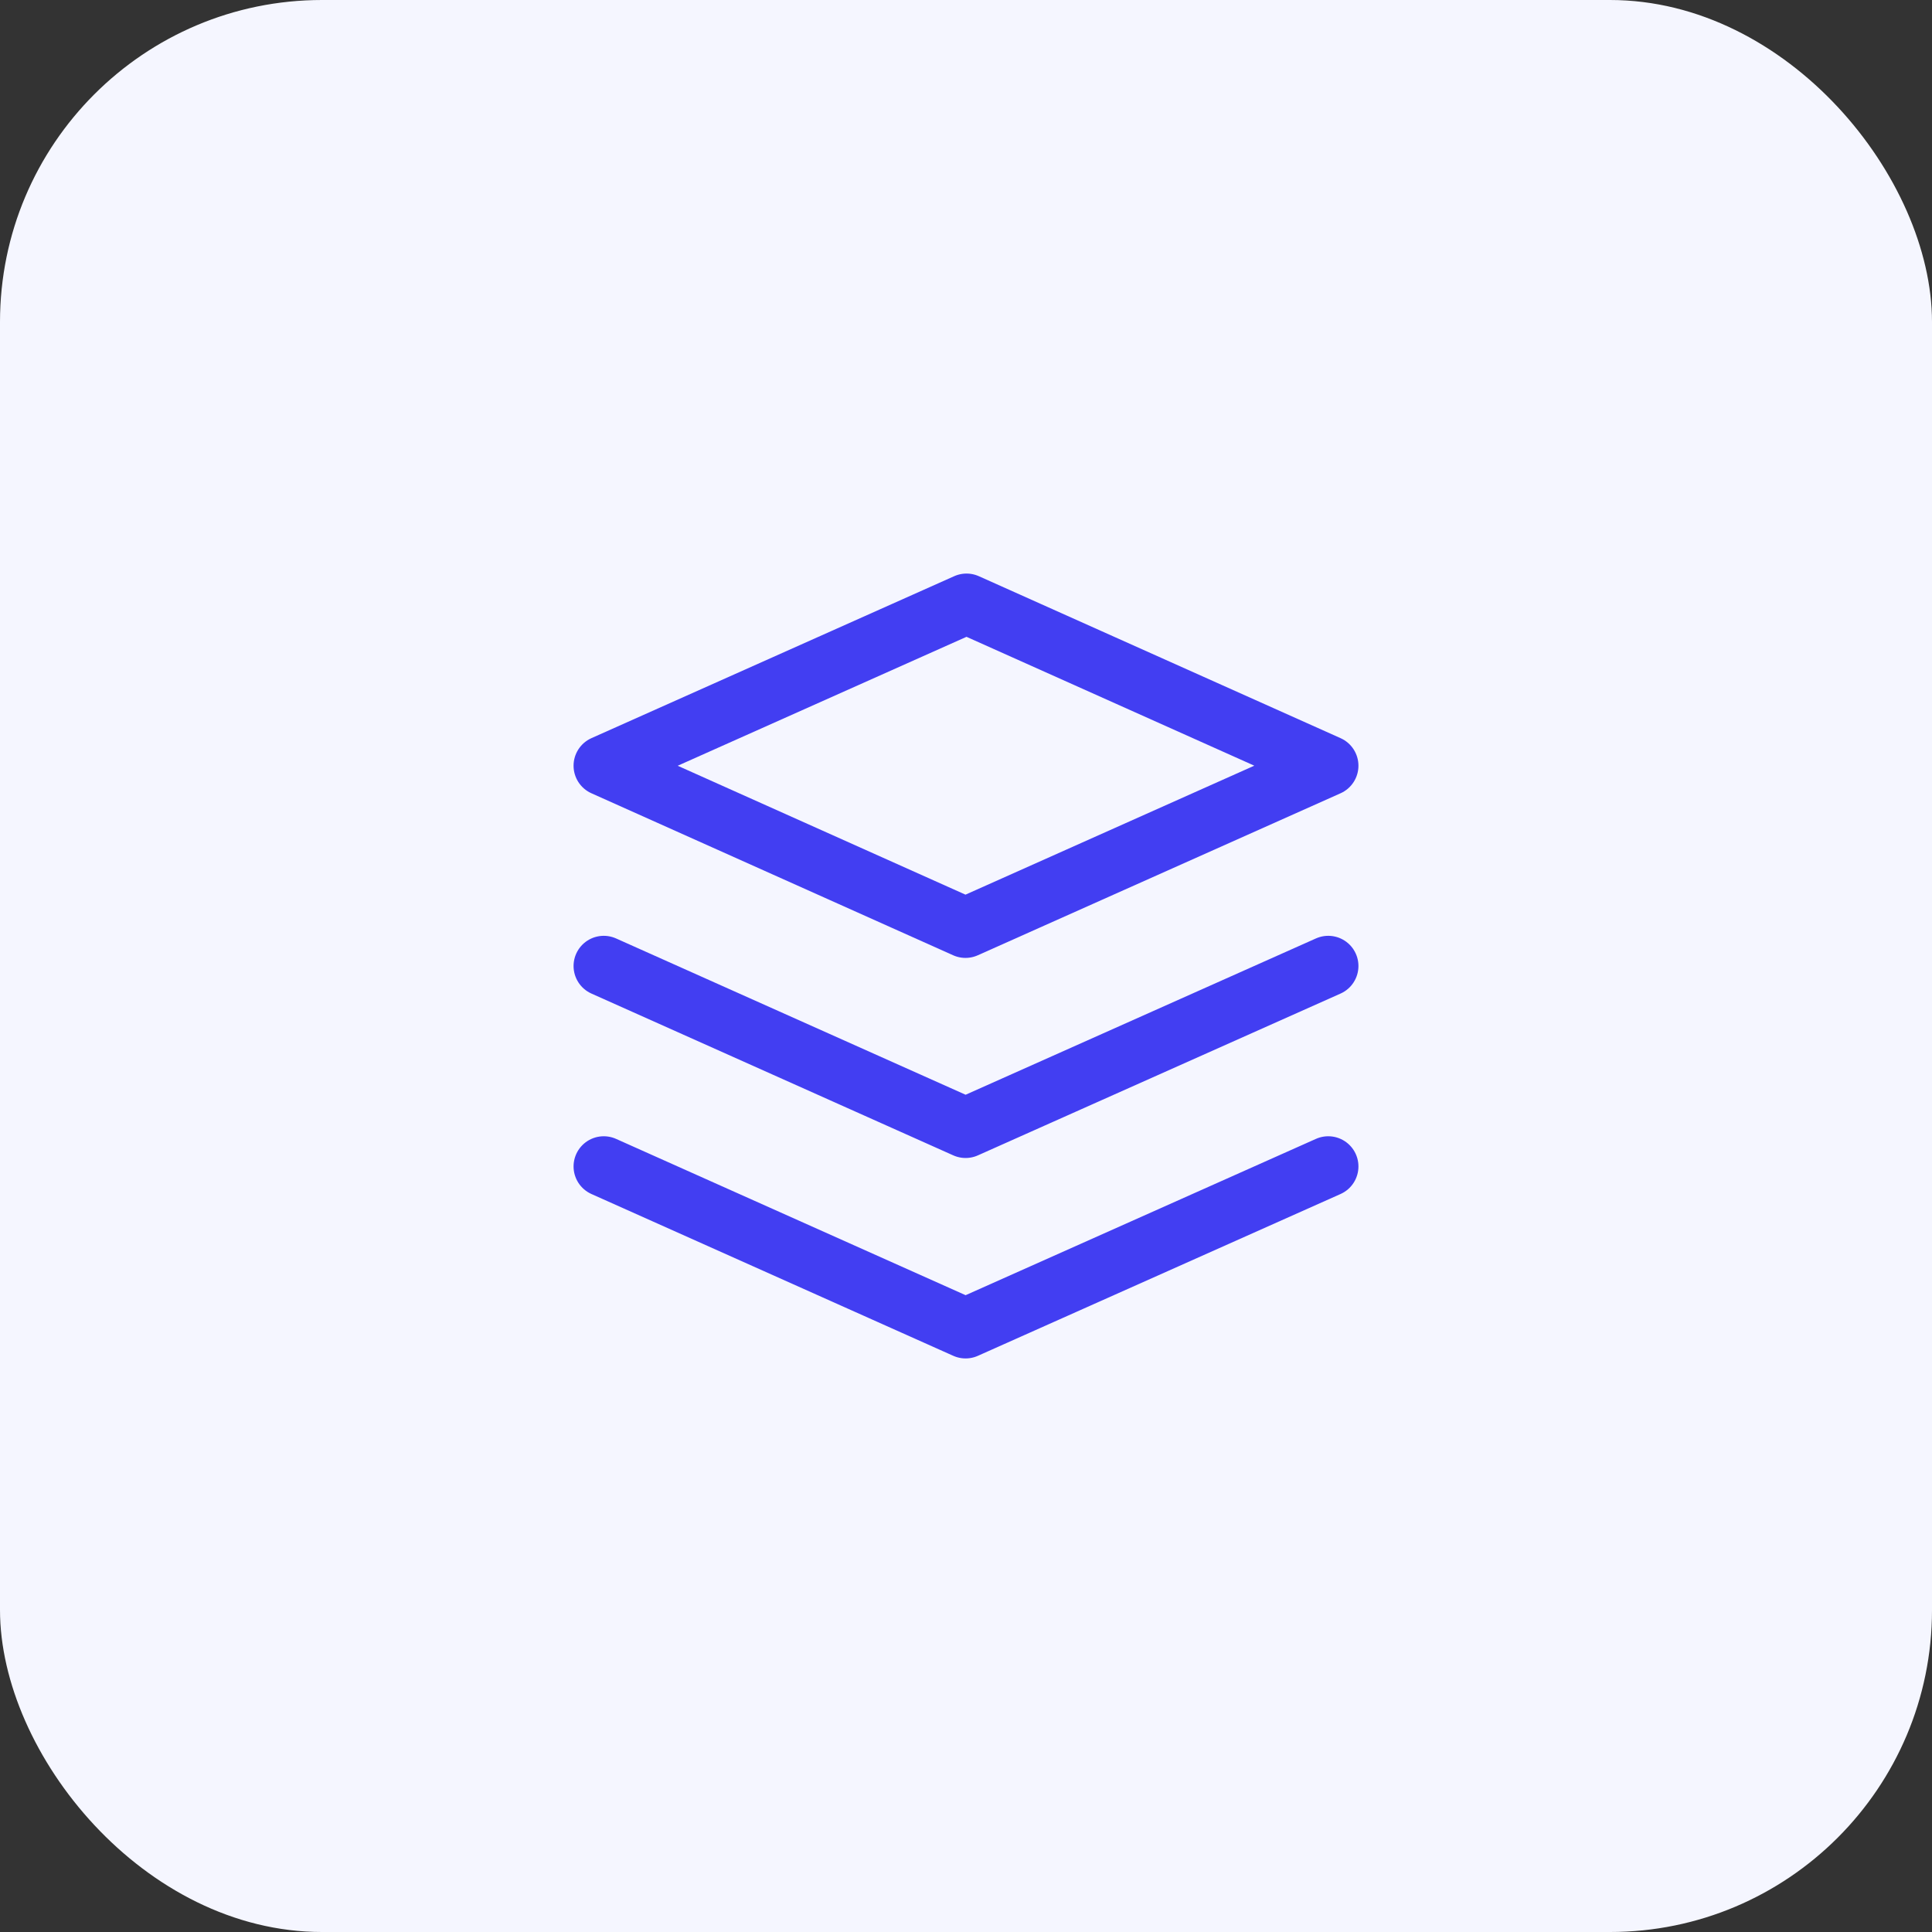
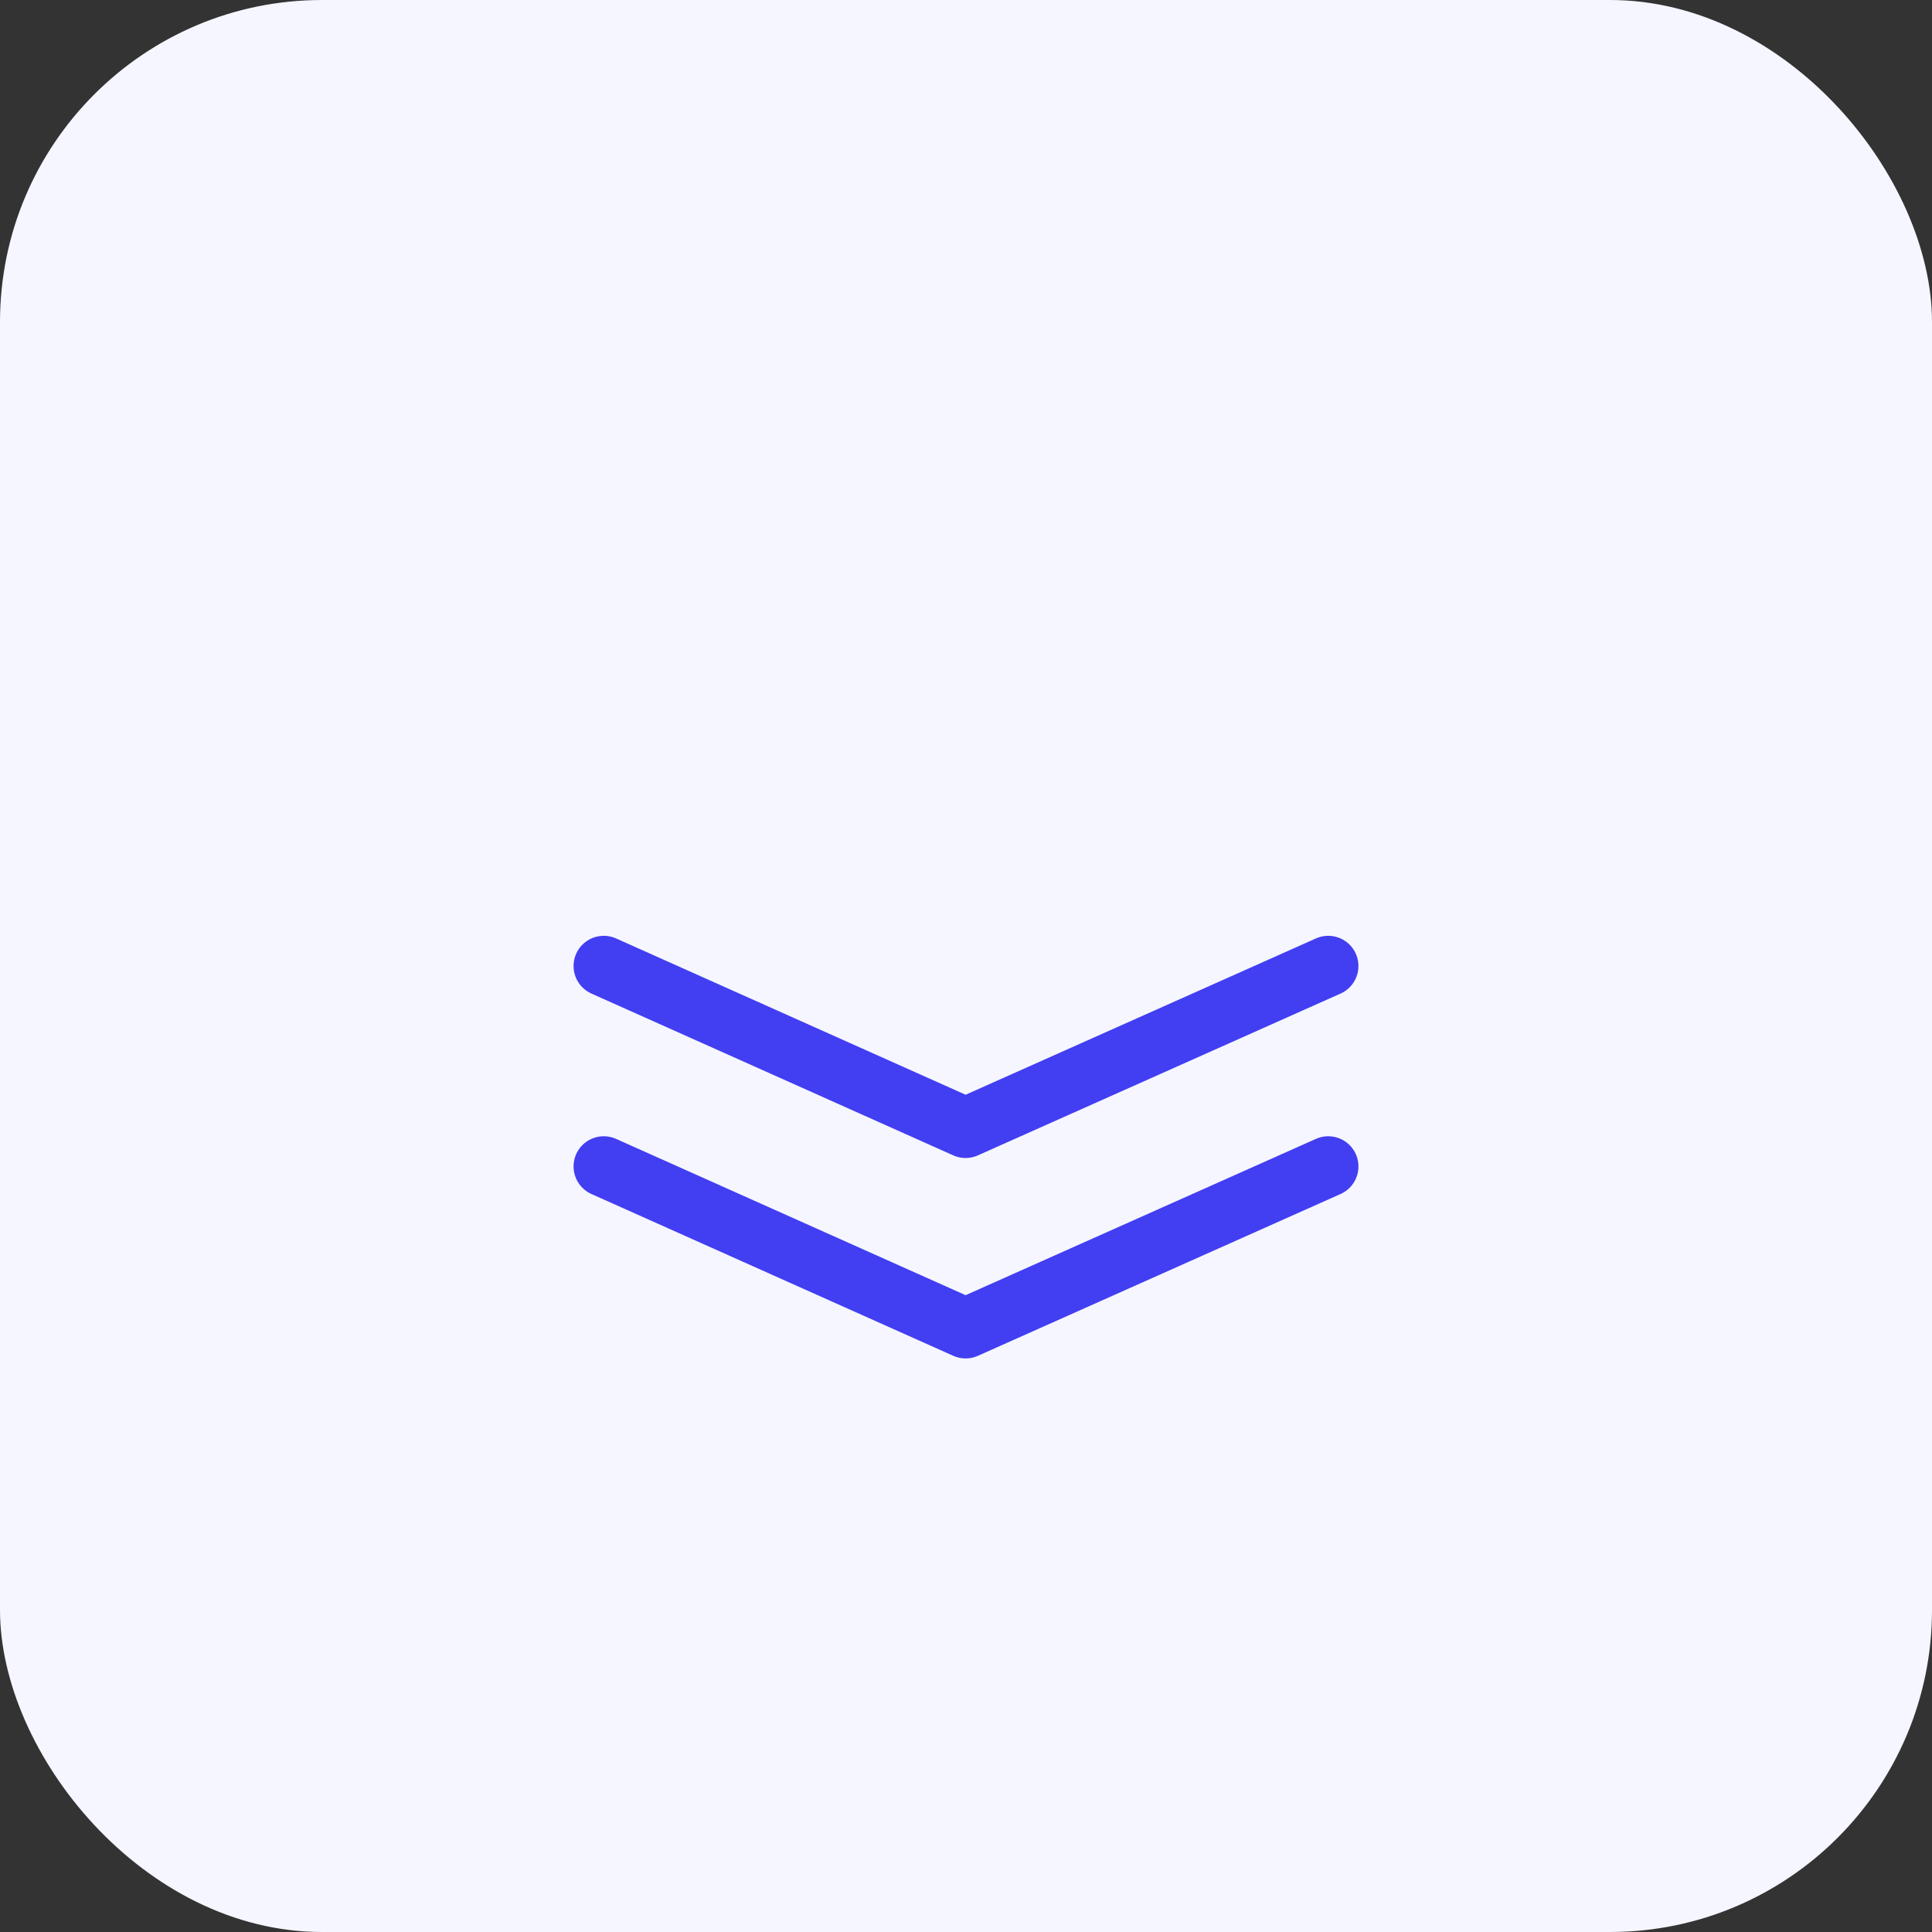
<svg xmlns="http://www.w3.org/2000/svg" width="48" height="48" fill="none">
  <rect width="100%" height="100%" fill="#333333" stroke="none" />
  <rect width="48" height="48" rx="8" fill="#F5F6FF" />
-   <path d="M33 28.98L23.99 33m0 0L15 28.98M33 24l-9.01 4.02m0 0L15 24" stroke="#423EF2" stroke-width="1.5" stroke-linecap="round" stroke-linejoin="round" />
-   <path clip-rule="evenodd" d="M15 19.024l8.987 4.025L33 19.024 24.013 15 15 19.024z" stroke="#423EF2" stroke-width="1.5" stroke-linecap="round" stroke-linejoin="round" />
+   <path d="M33 28.98L23.99 33L15 28.98M33 24l-9.01 4.02m0 0L15 24" stroke="#423EF2" stroke-width="1.5" stroke-linecap="round" stroke-linejoin="round" />
</svg>